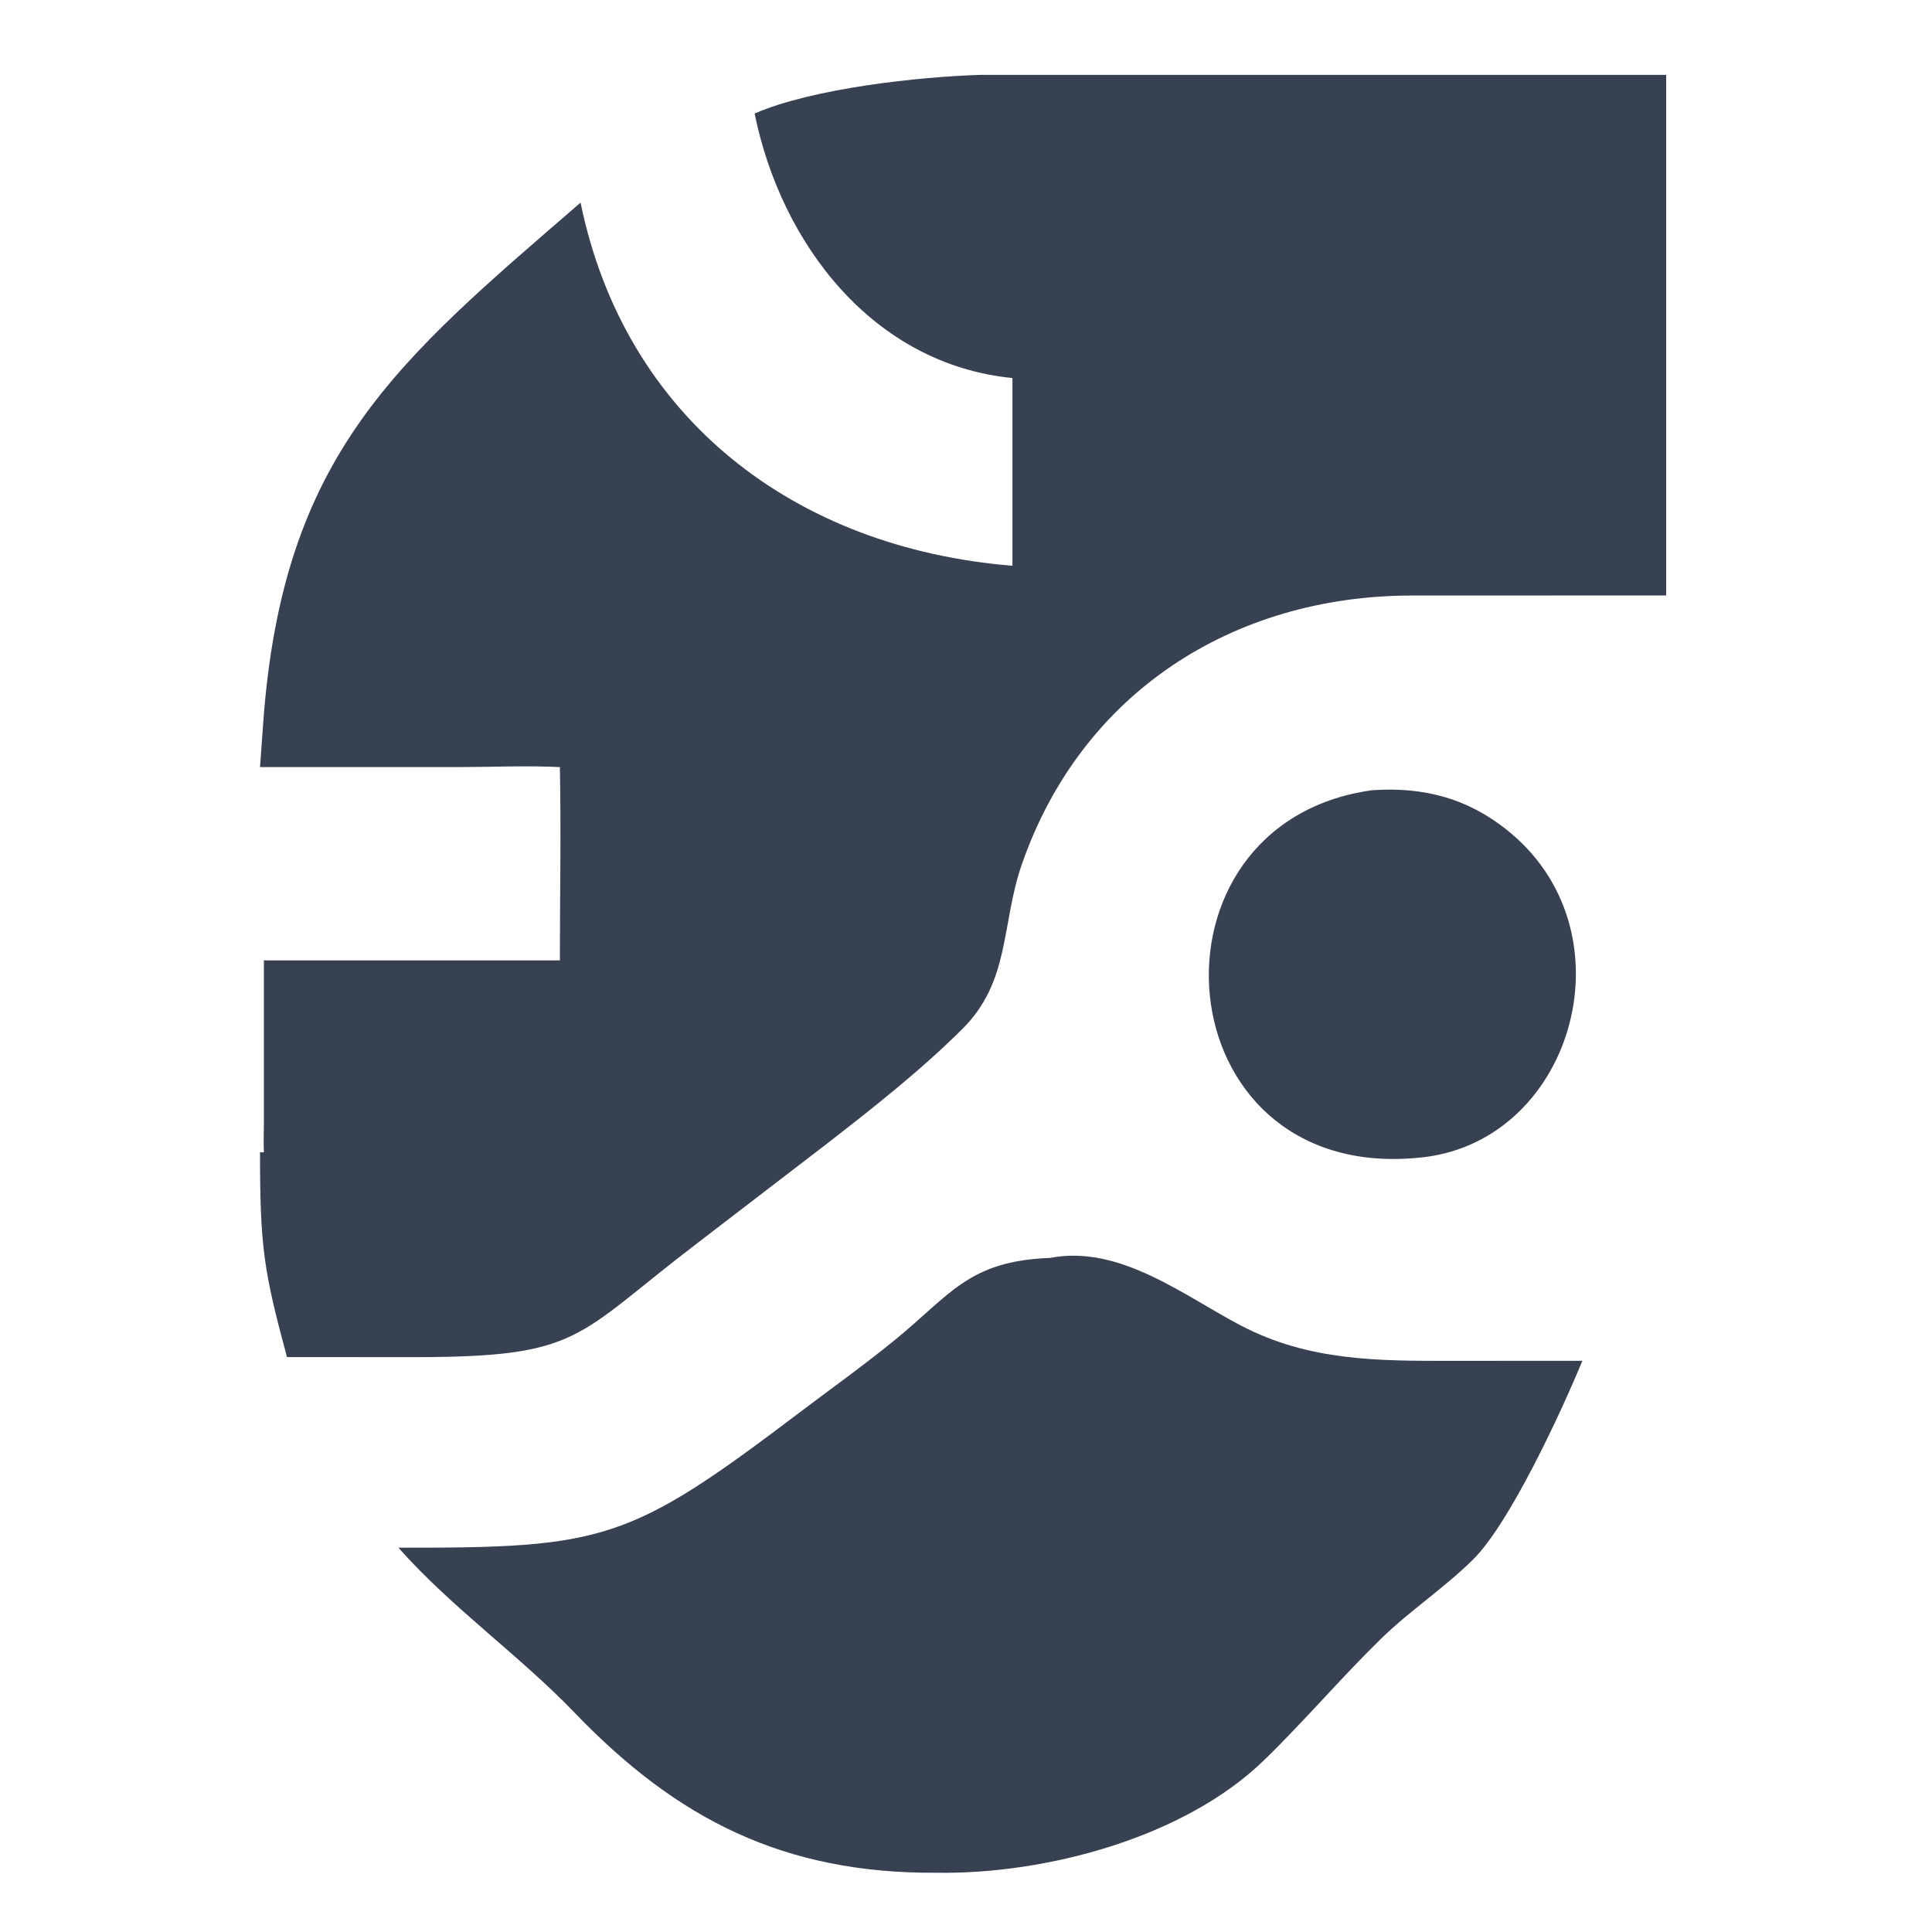
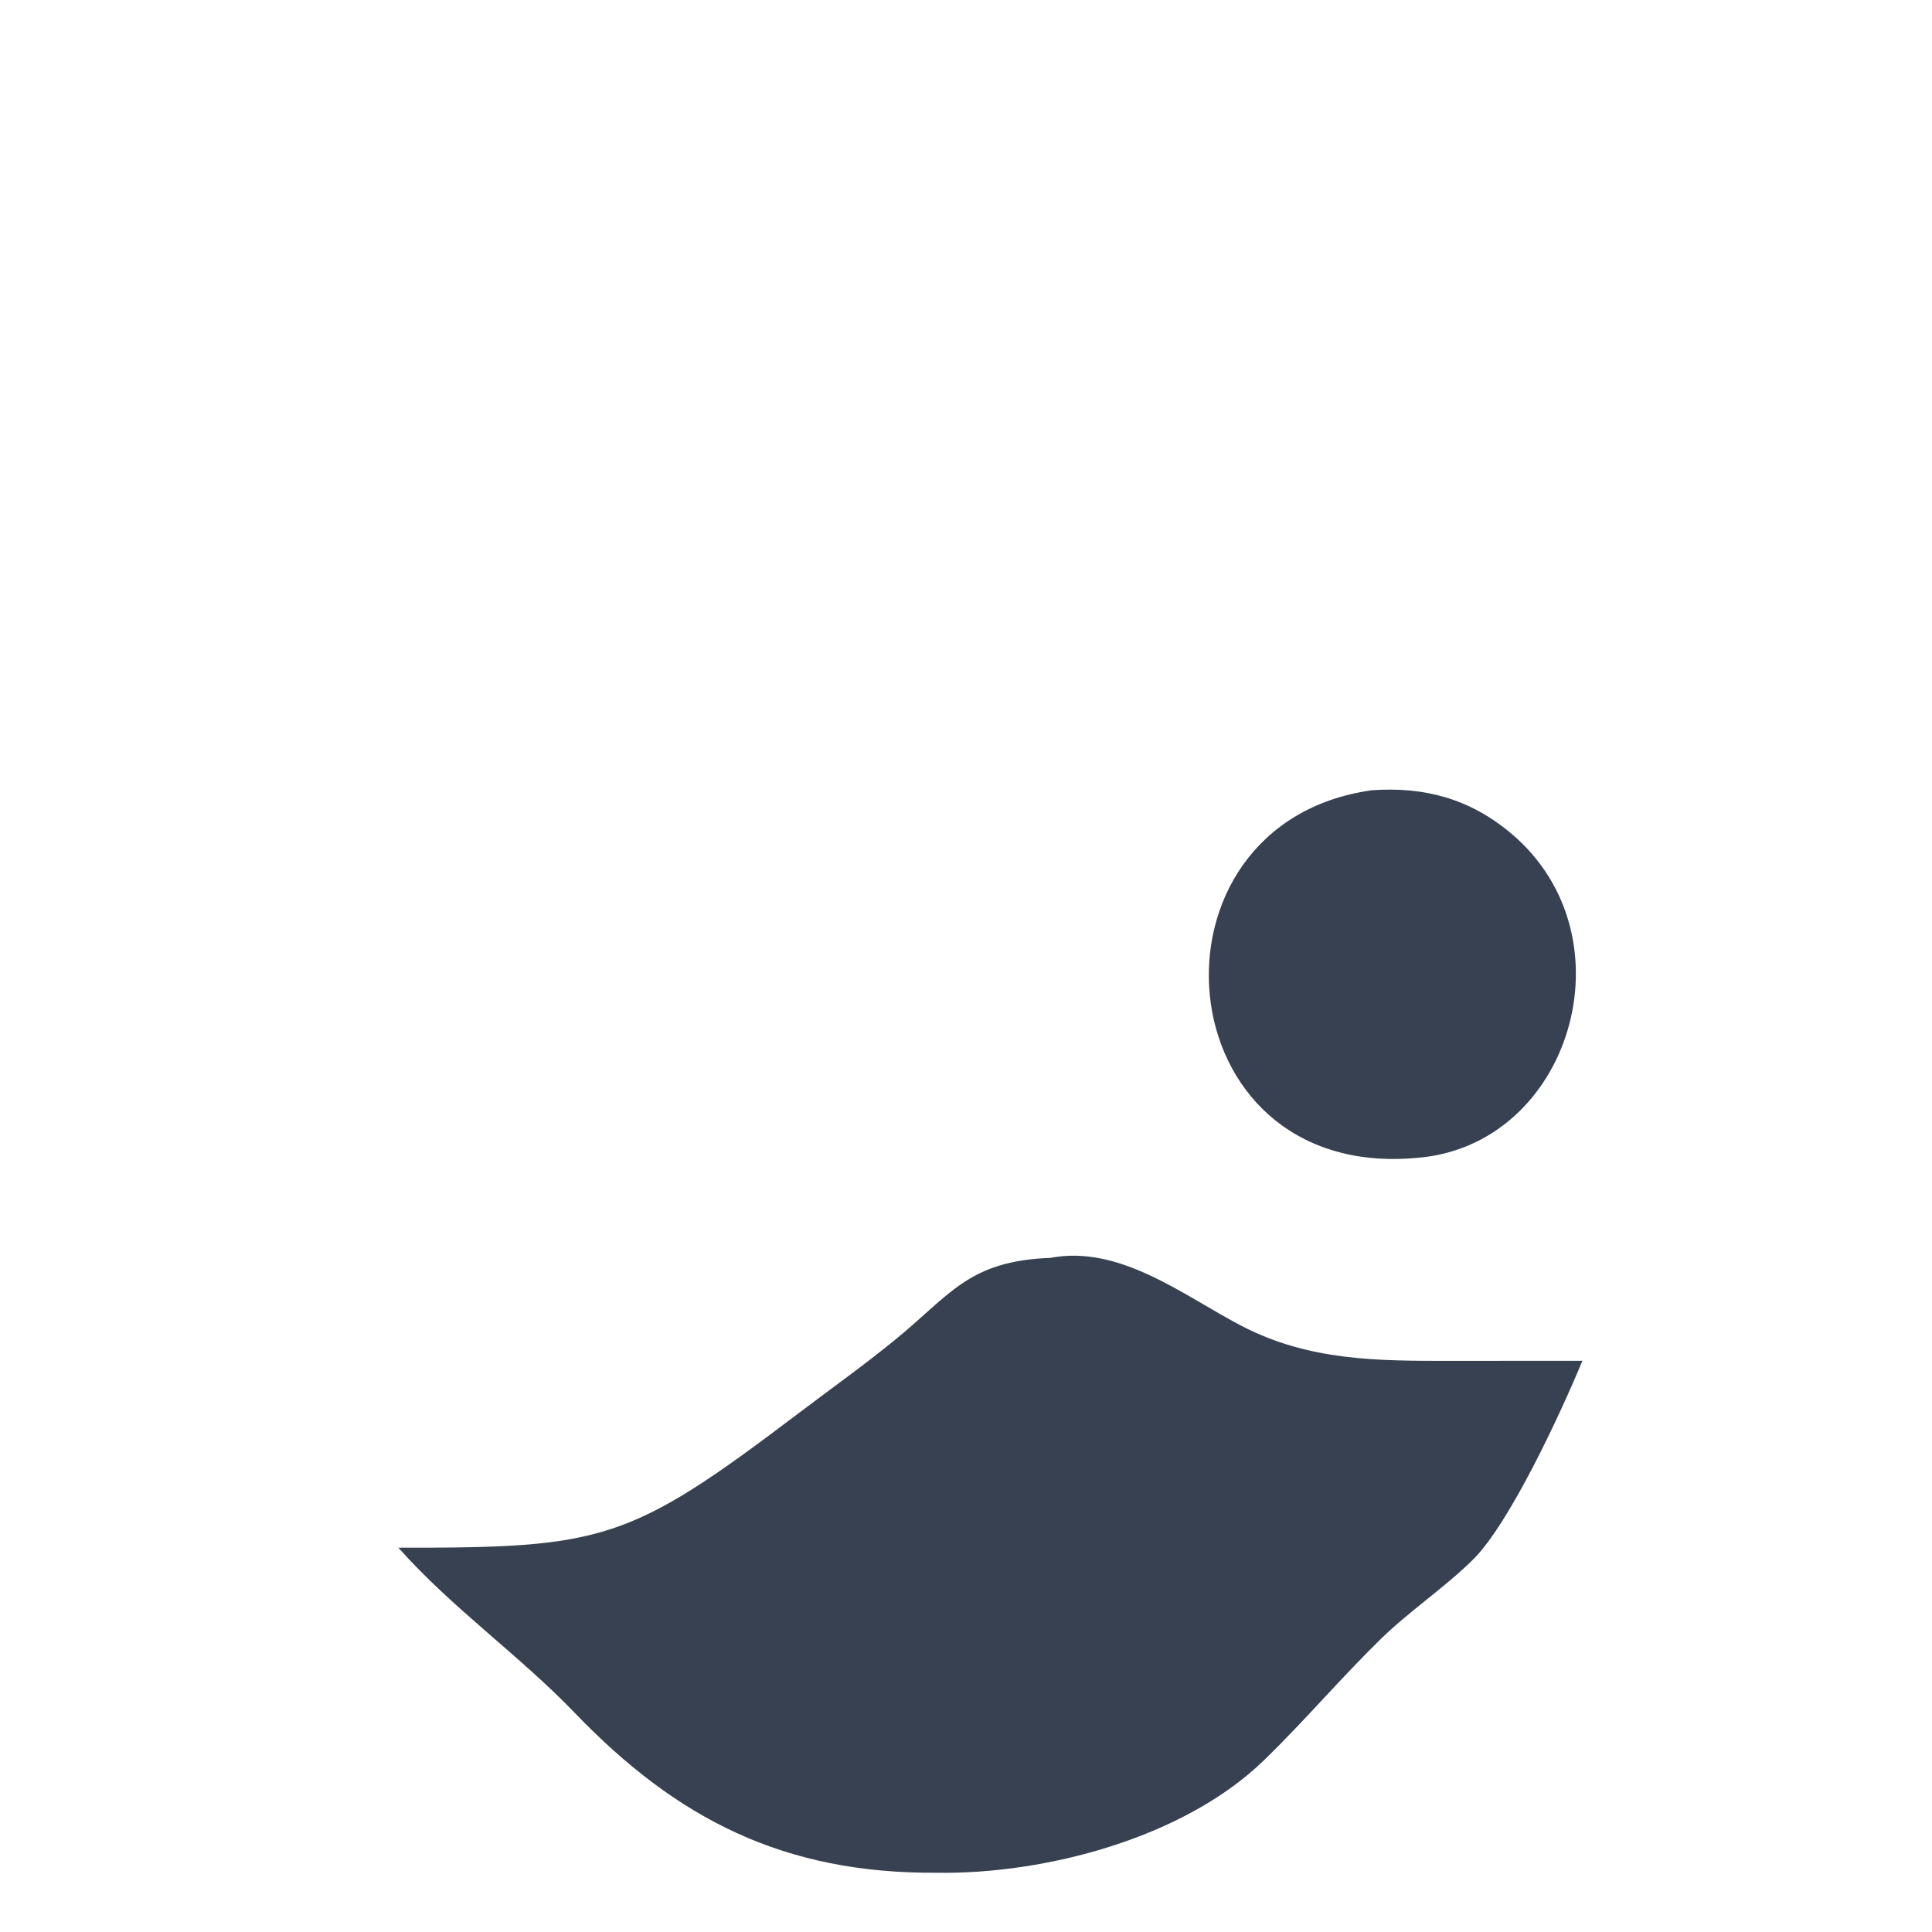
<svg xmlns="http://www.w3.org/2000/svg" fill="none" height="100%" overflow="visible" preserveAspectRatio="none" style="display: block;" viewBox="0 0 24 24" width="100%">
  <g id="a-minimalist--abstract-representation-of-a-mask--b 1">
-     <path d="M9.374 1.41C10.098 1.096 11.418 0.953 12.183 0.93H20.698V7.397L17.521 7.398C15.322 7.405 13.433 8.6 12.692 10.742C12.436 11.481 12.553 12.188 11.955 12.782C11.43 13.304 10.841 13.766 10.256 14.22L8.674 15.434C7.133 16.607 7.238 16.859 5.131 16.859L3.565 16.858C3.275 15.784 3.23 15.489 3.23 14.314H3.278C3.274 14.198 3.276 14.082 3.278 13.966V11.93H6.955C6.955 11.13 6.971 10.328 6.955 9.529C6.546 9.509 6.125 9.528 5.715 9.529L3.23 9.529L3.269 8.988C3.511 5.627 4.937 4.486 7.212 2.517C7.761 5.194 9.869 6.808 12.577 7.028V4.696C10.848 4.525 9.705 3.035 9.374 1.41Z" fill="#374151" id="Vector" />
    <path d="M17.596 14.384C14.436 14.671 14.095 10.23 17.04 9.817C17.695 9.77 18.257 9.922 18.767 10.349C20.302 11.634 19.509 14.239 17.596 14.384Z" fill="#374151" id="Vector_2" />
    <path d="M4.949 19.226C7.498 19.23 7.816 19.149 9.912 17.562C10.309 17.261 10.718 16.97 11.105 16.655C11.806 16.086 12.025 15.664 13.046 15.626C13.912 15.458 14.718 16.104 15.418 16.468C16.263 16.908 17.11 16.906 18.041 16.905L19.657 16.904C19.388 17.556 18.752 18.925 18.299 19.373C17.942 19.726 17.516 20.006 17.156 20.357C16.656 20.845 16.203 21.38 15.702 21.866C14.712 22.829 12.988 23.285 11.639 23.264C9.738 23.277 8.409 22.598 7.14 21.278C6.446 20.556 5.617 19.979 4.949 19.226Z" fill="#374151" id="Vector_3" />
  </g>
</svg>